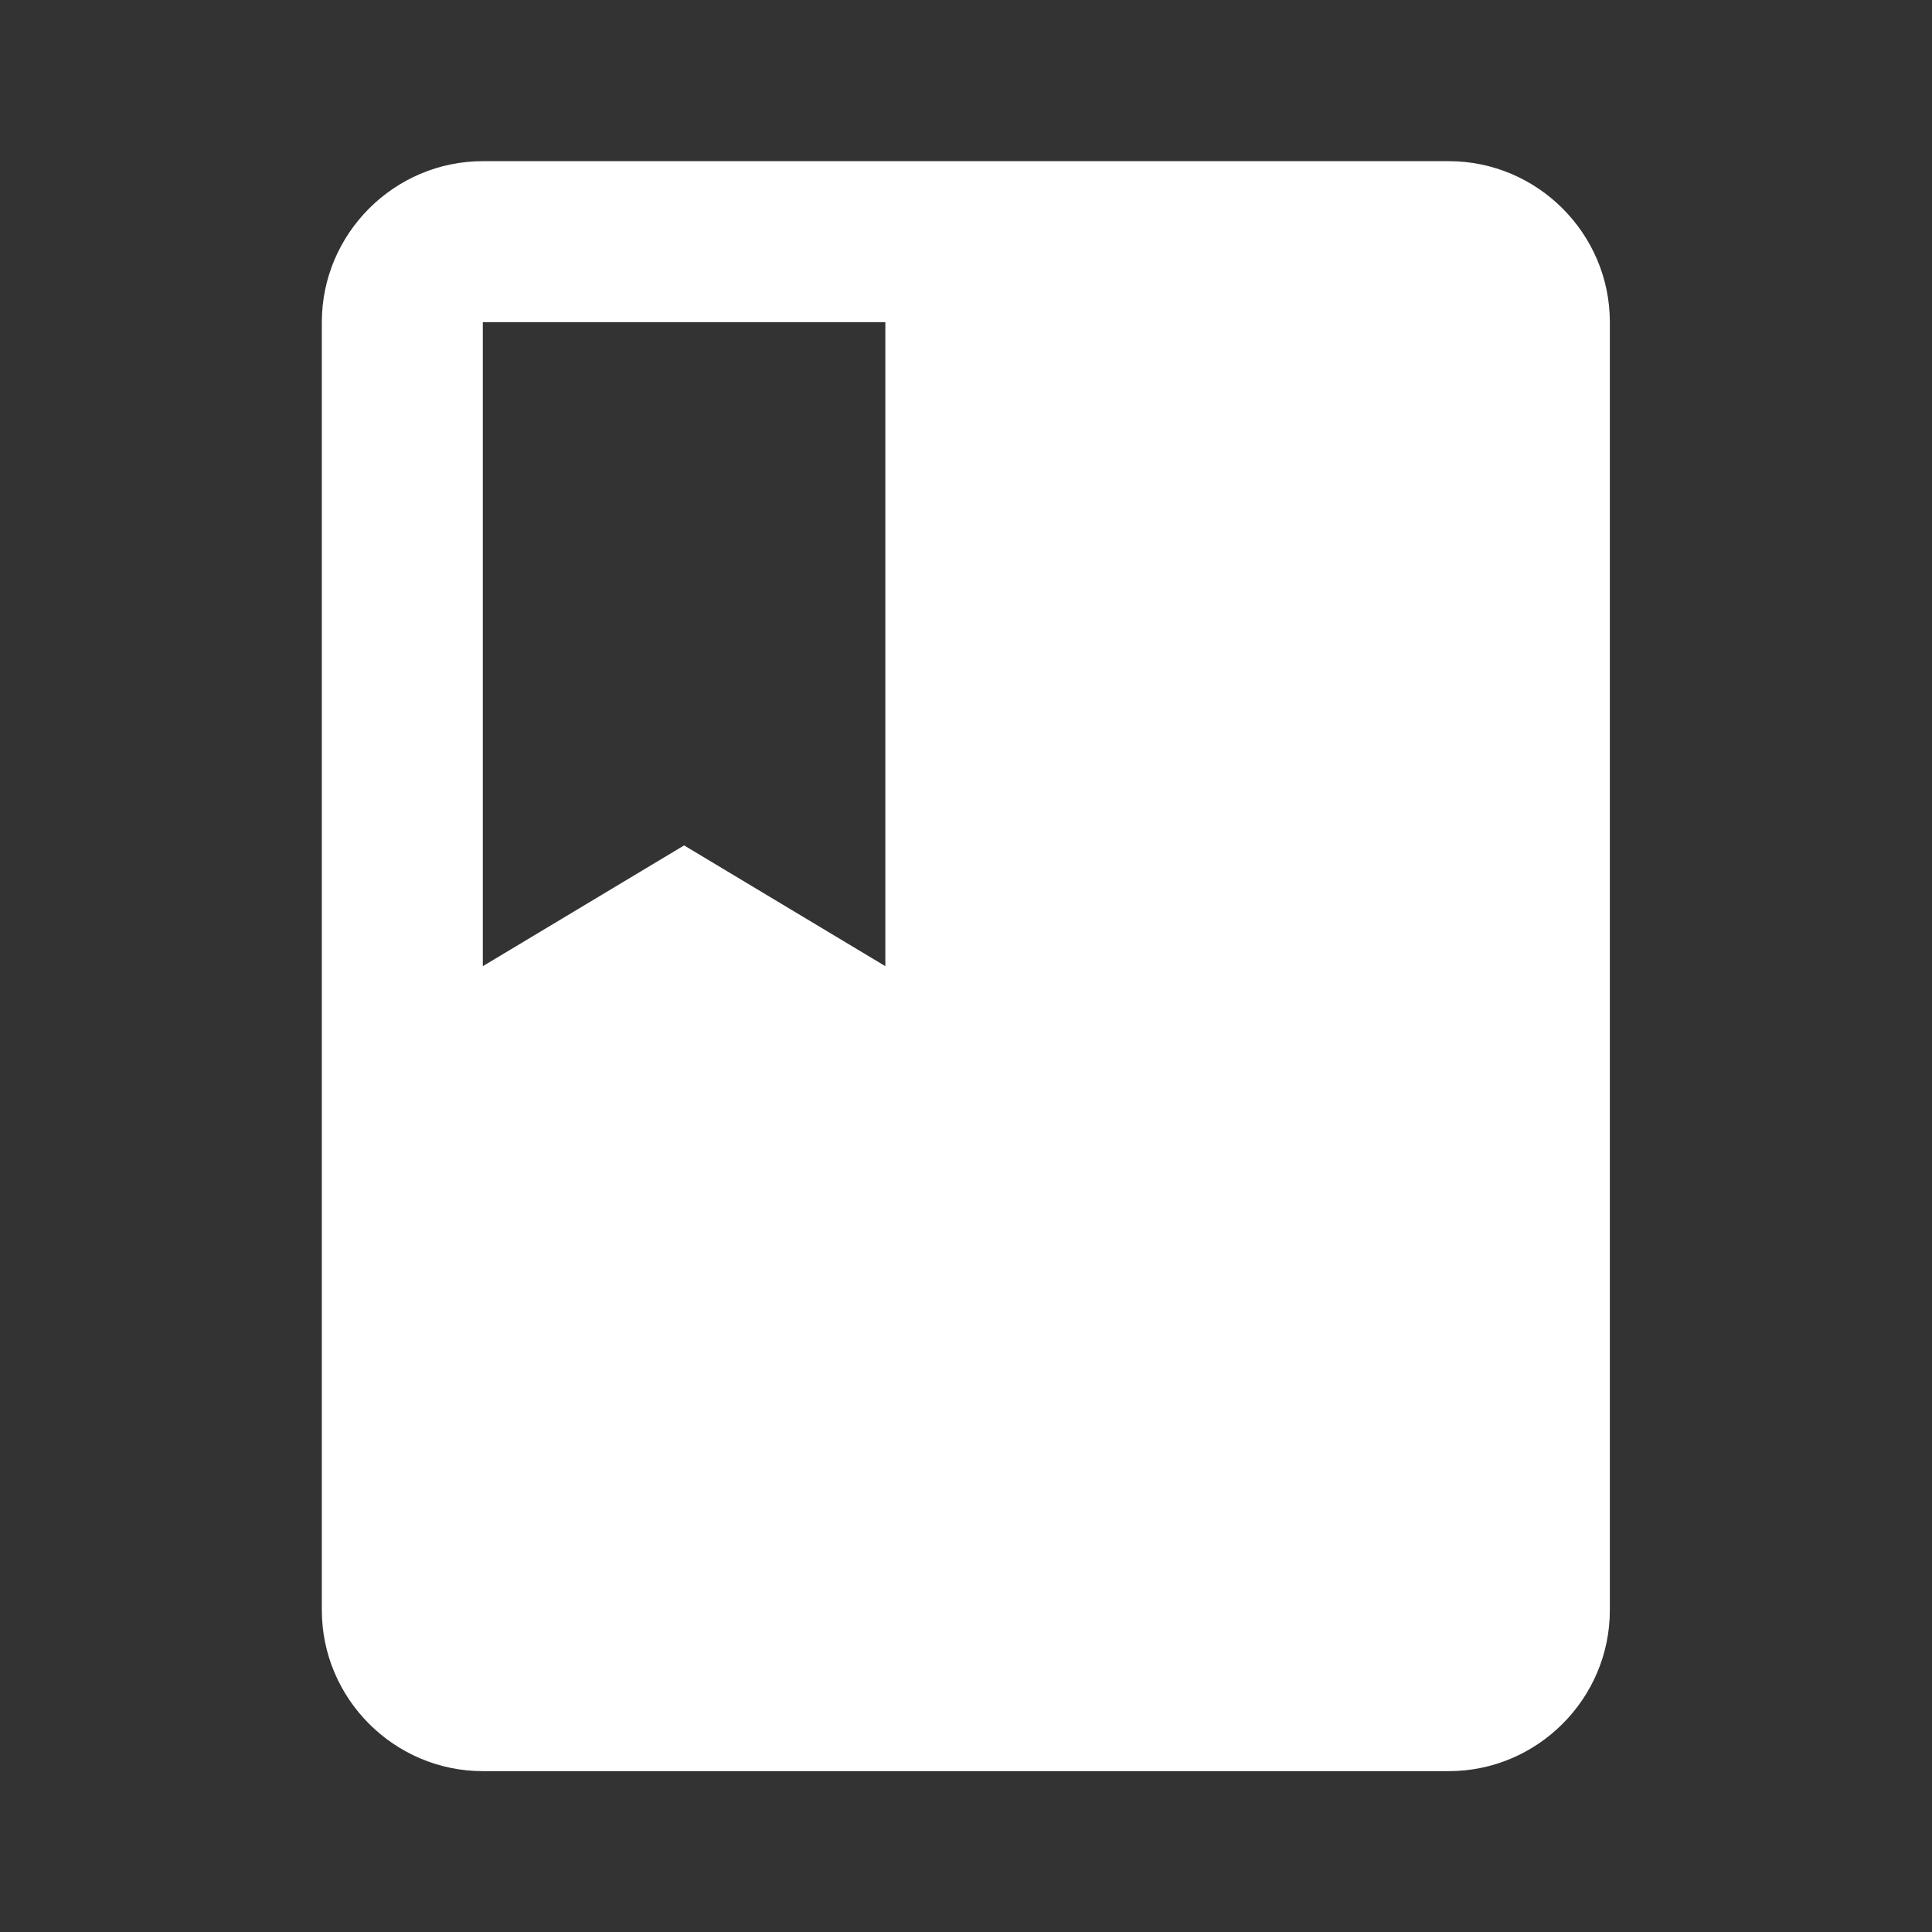
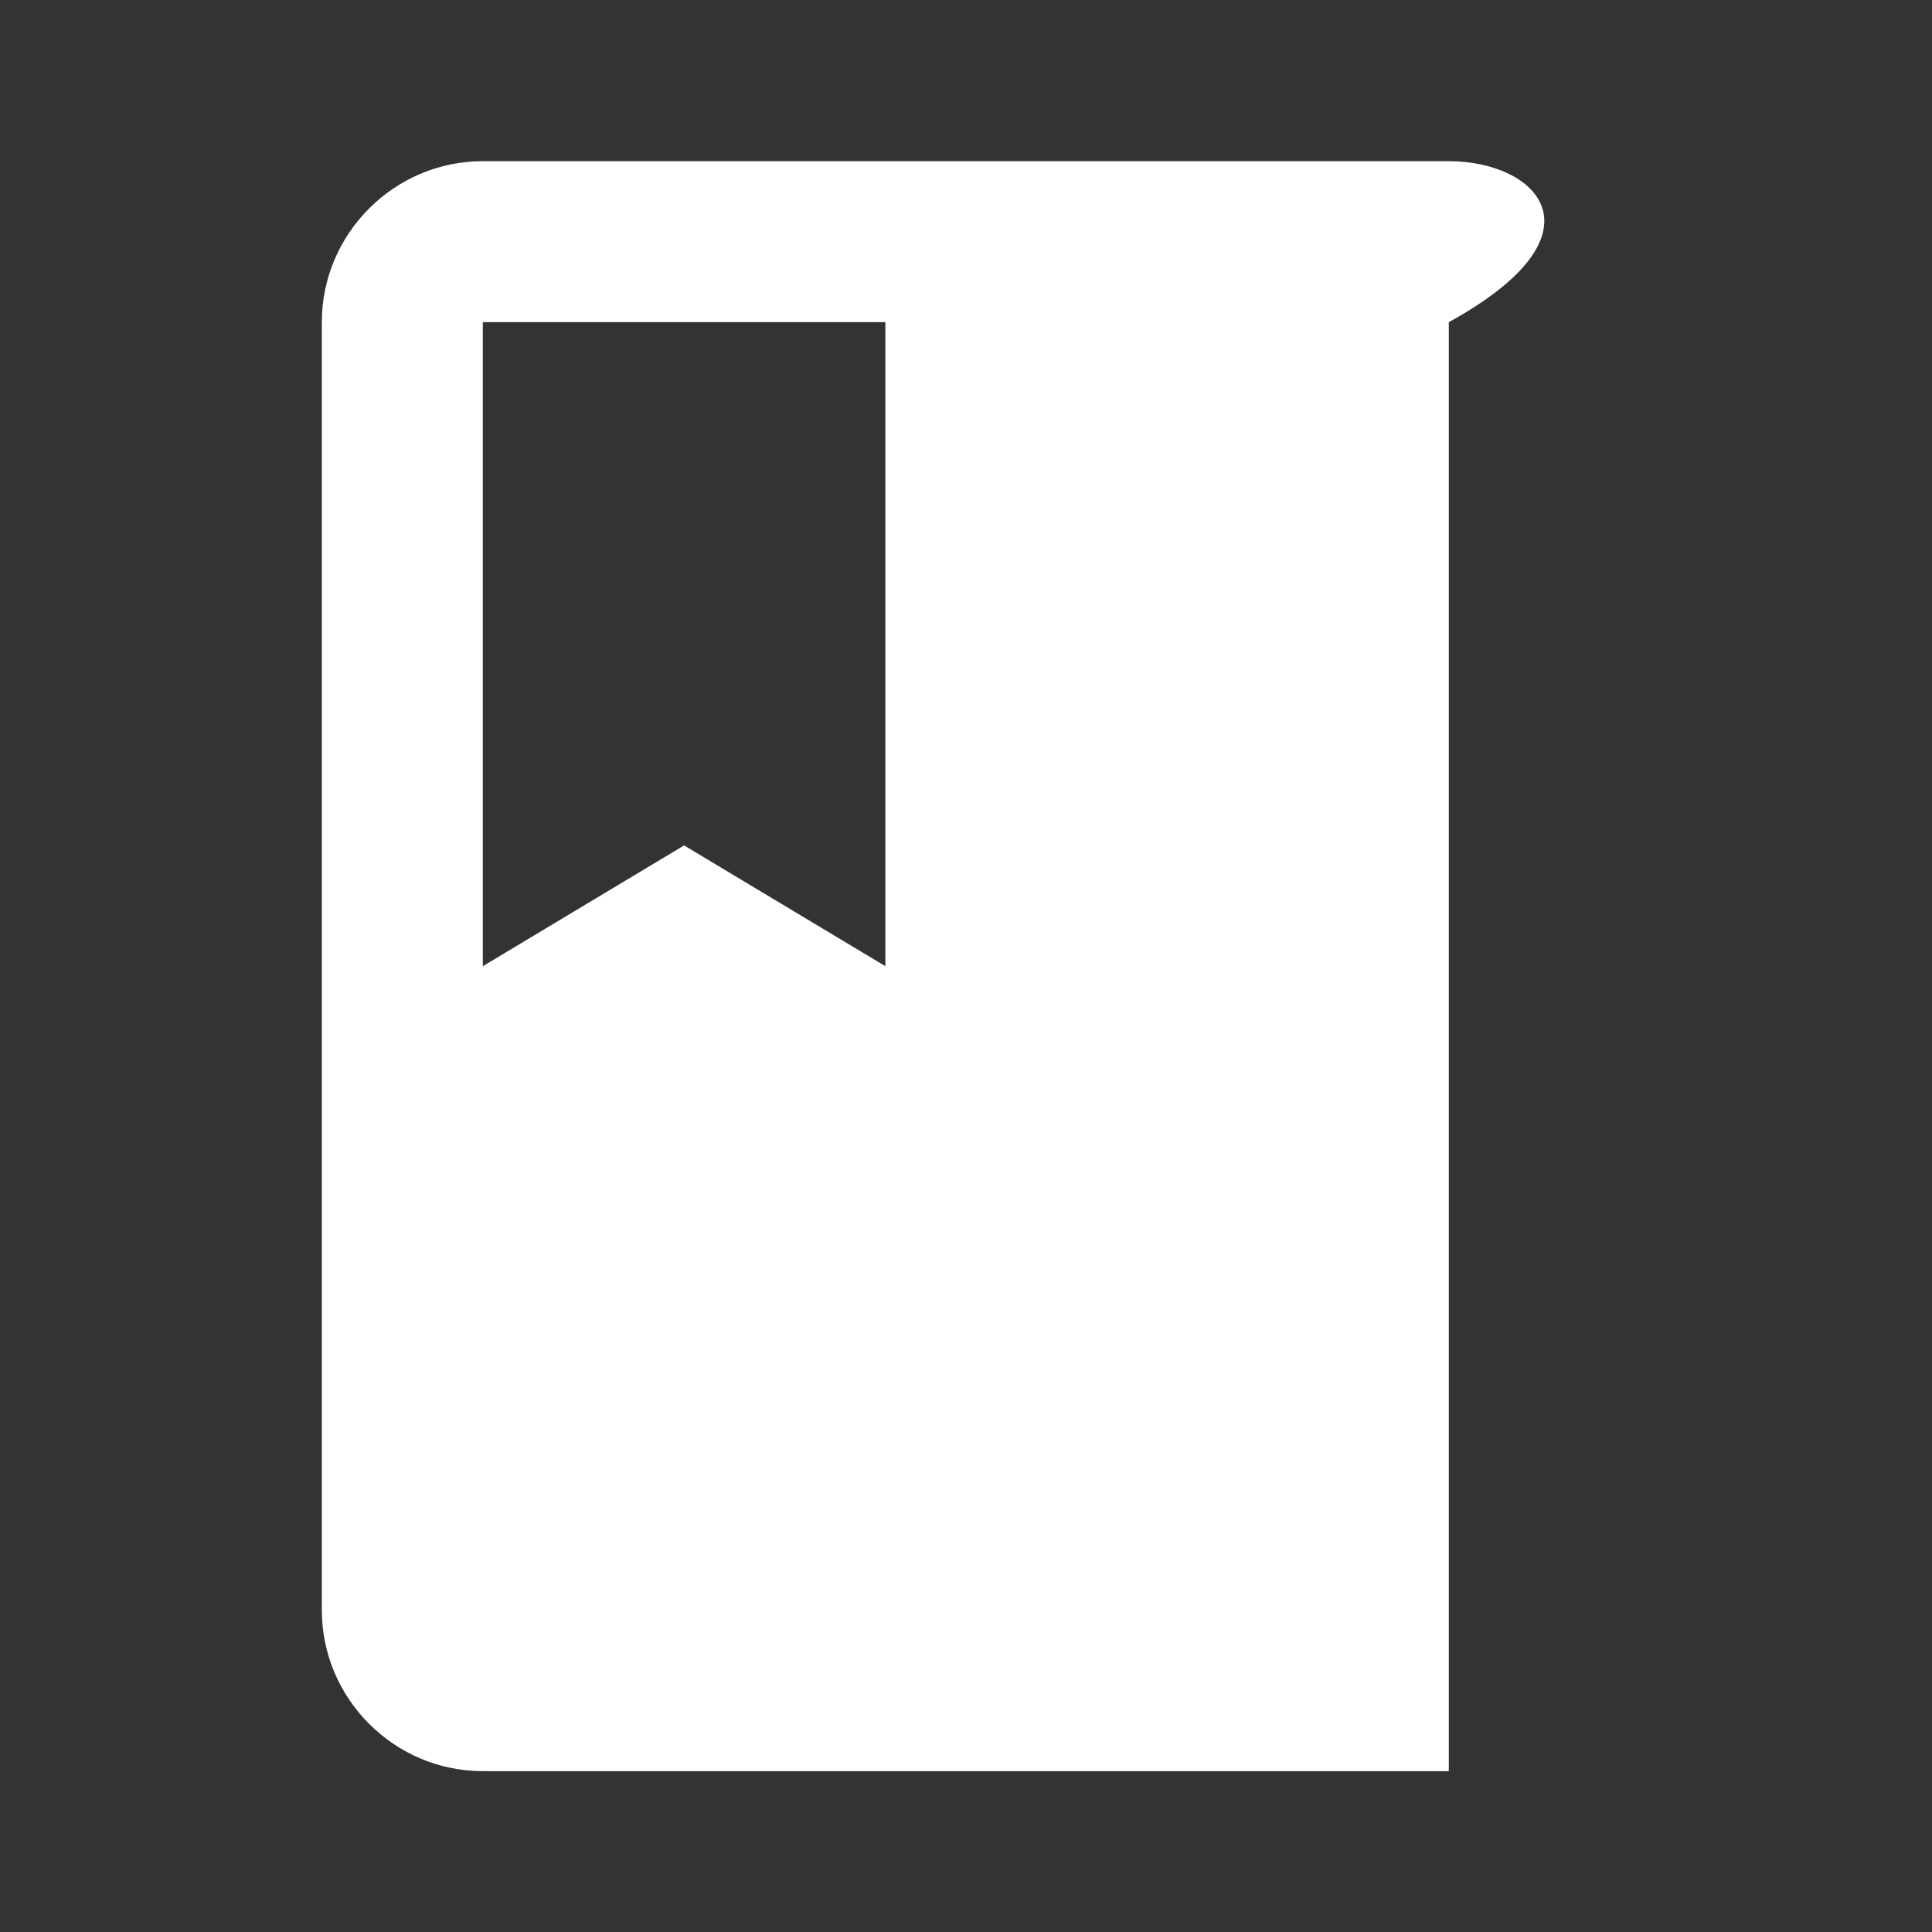
<svg xmlns="http://www.w3.org/2000/svg" width="31" height="31" viewBox="0 0 31 31" fill="none">
  <rect x="0" y="0" width="31" height="31" fill="#333333" stroke="none" />
-   <path fill-rule="evenodd" clip-rule="evenodd" d="M23.247 2.586H7.747C6.327 2.586 5.164 3.748 5.164 5.169V25.836C5.164 27.257 6.327 28.419 7.747 28.419H23.247C24.668 28.419 25.831 27.257 25.831 25.836V5.169C25.831 3.748 24.668 2.586 23.247 2.586ZM7.747 5.169H14.206V15.503L10.977 13.565L7.747 15.503V5.169Z" fill="white" />
+   <path fill-rule="evenodd" clip-rule="evenodd" d="M23.247 2.586H7.747C6.327 2.586 5.164 3.748 5.164 5.169V25.836C5.164 27.257 6.327 28.419 7.747 28.419H23.247V5.169C25.831 3.748 24.668 2.586 23.247 2.586ZM7.747 5.169H14.206V15.503L10.977 13.565L7.747 15.503V5.169Z" fill="white" />
</svg>